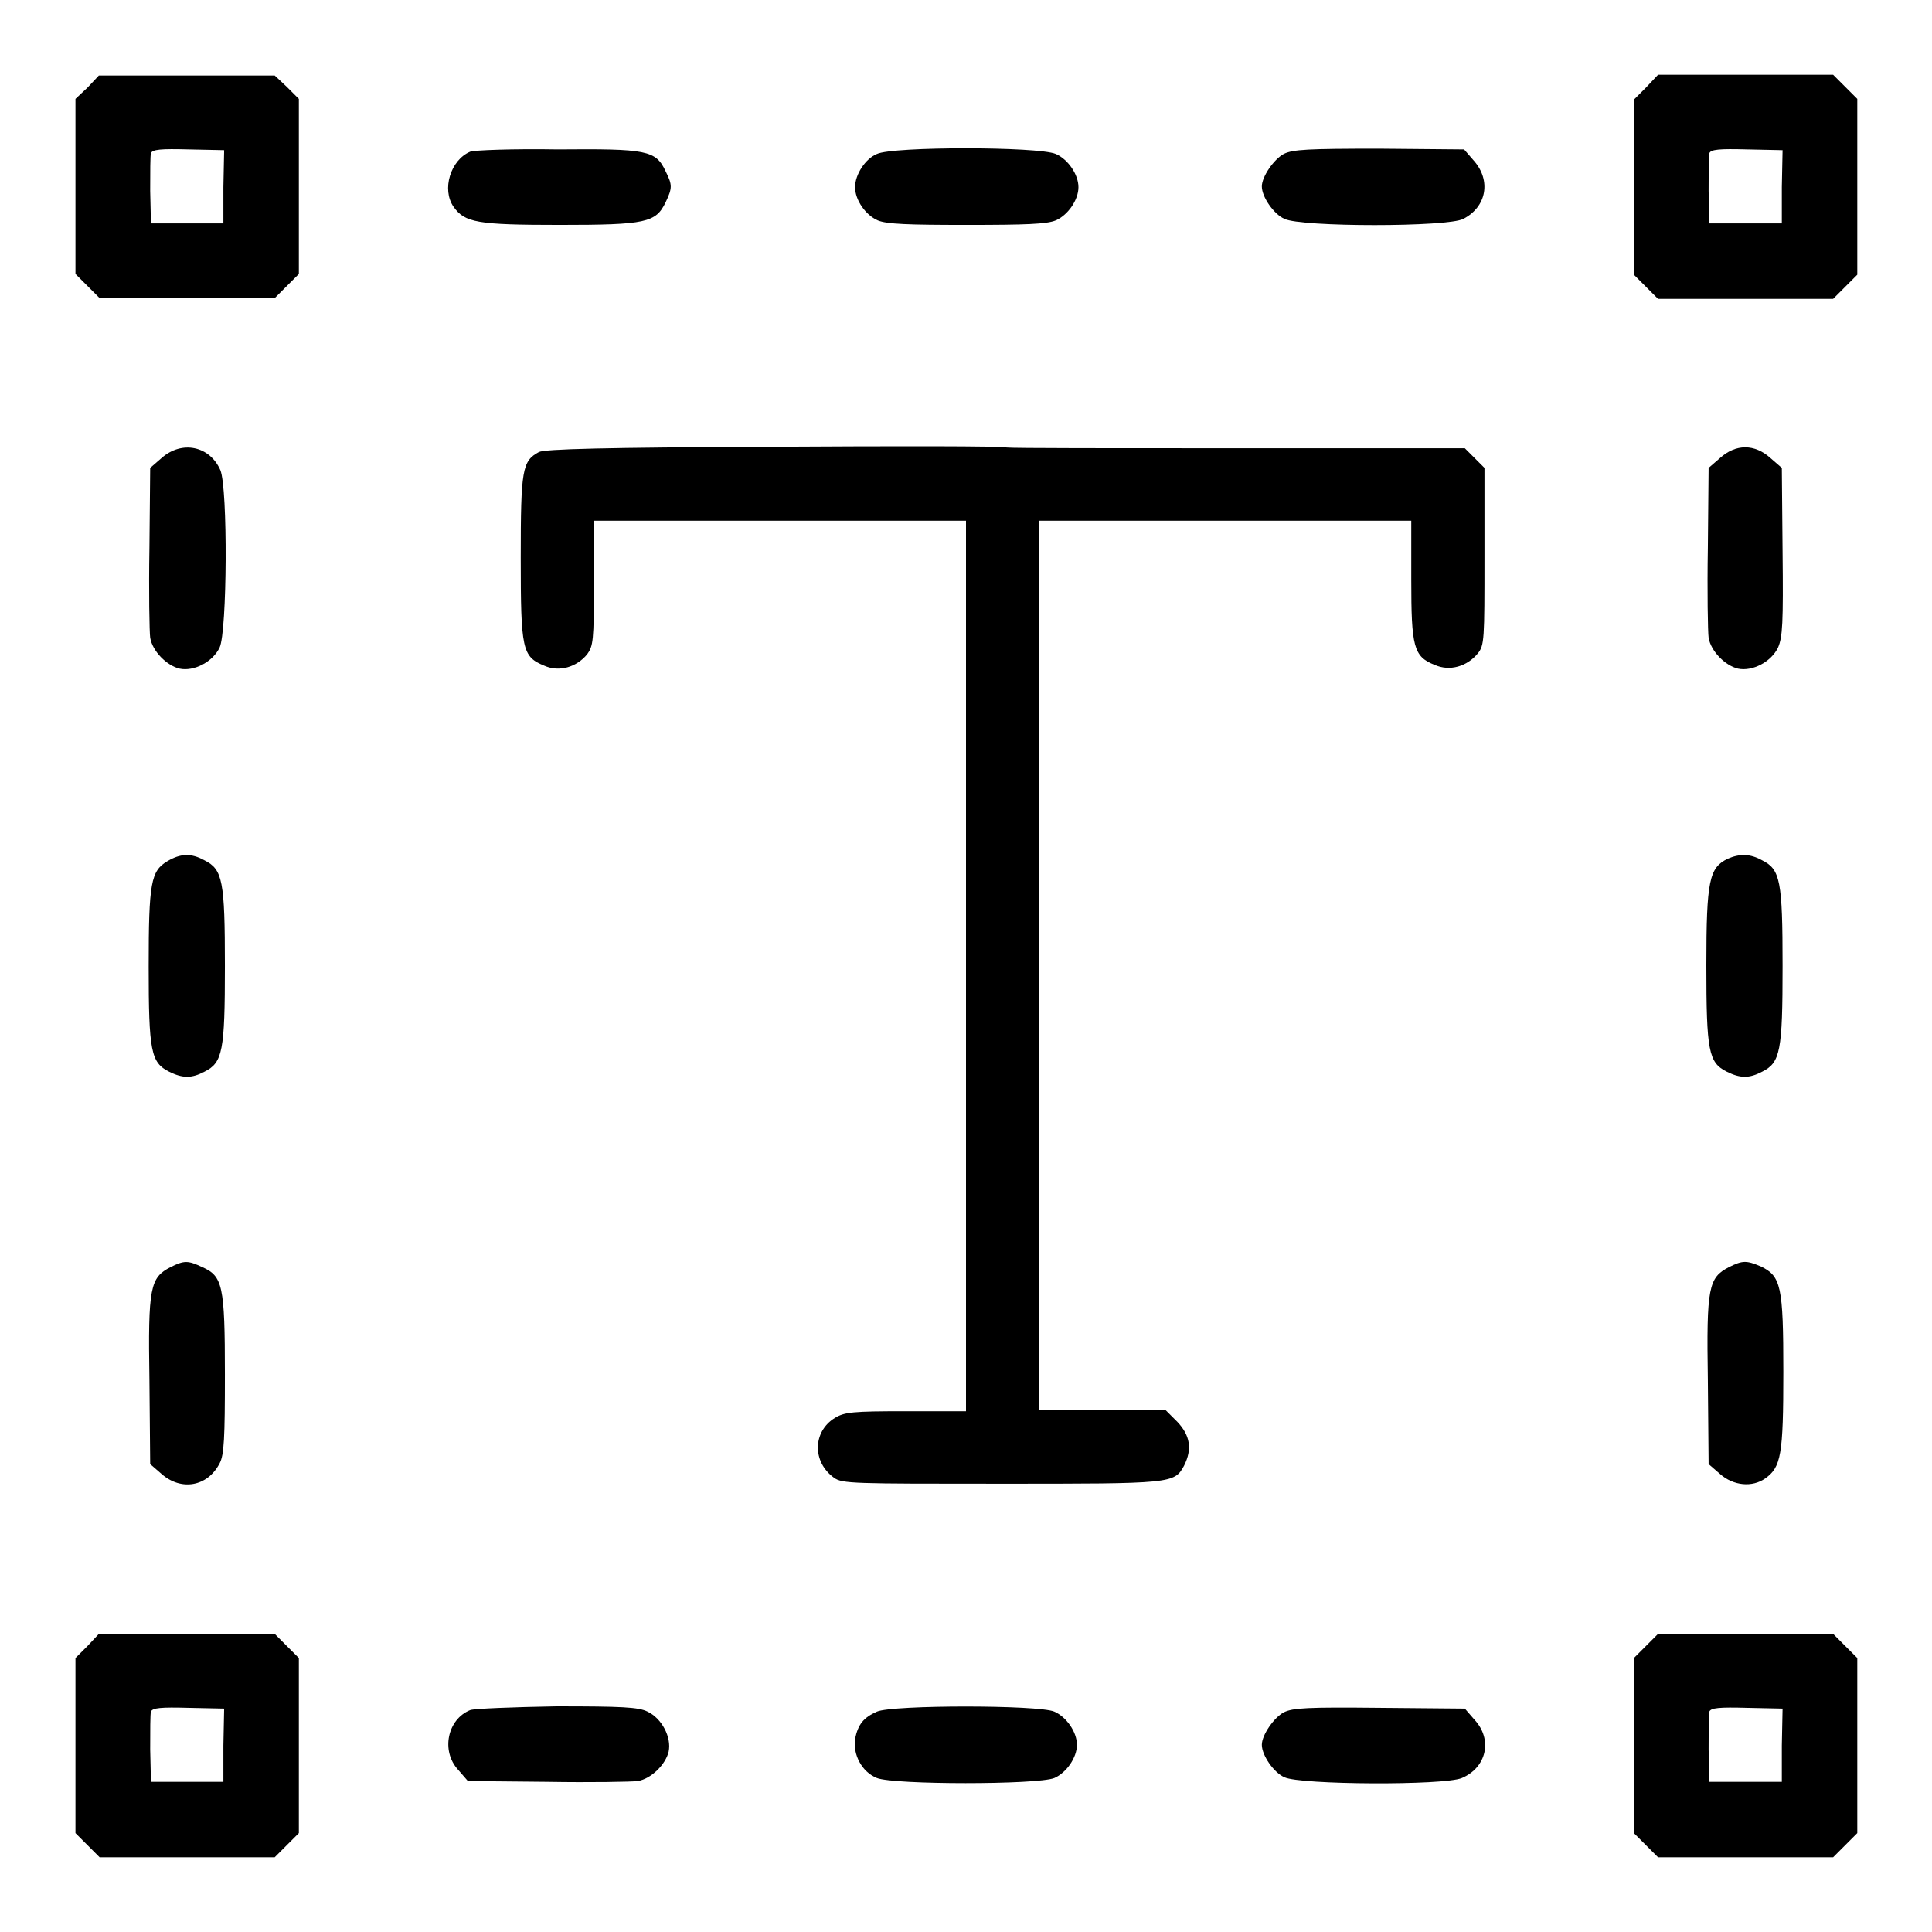
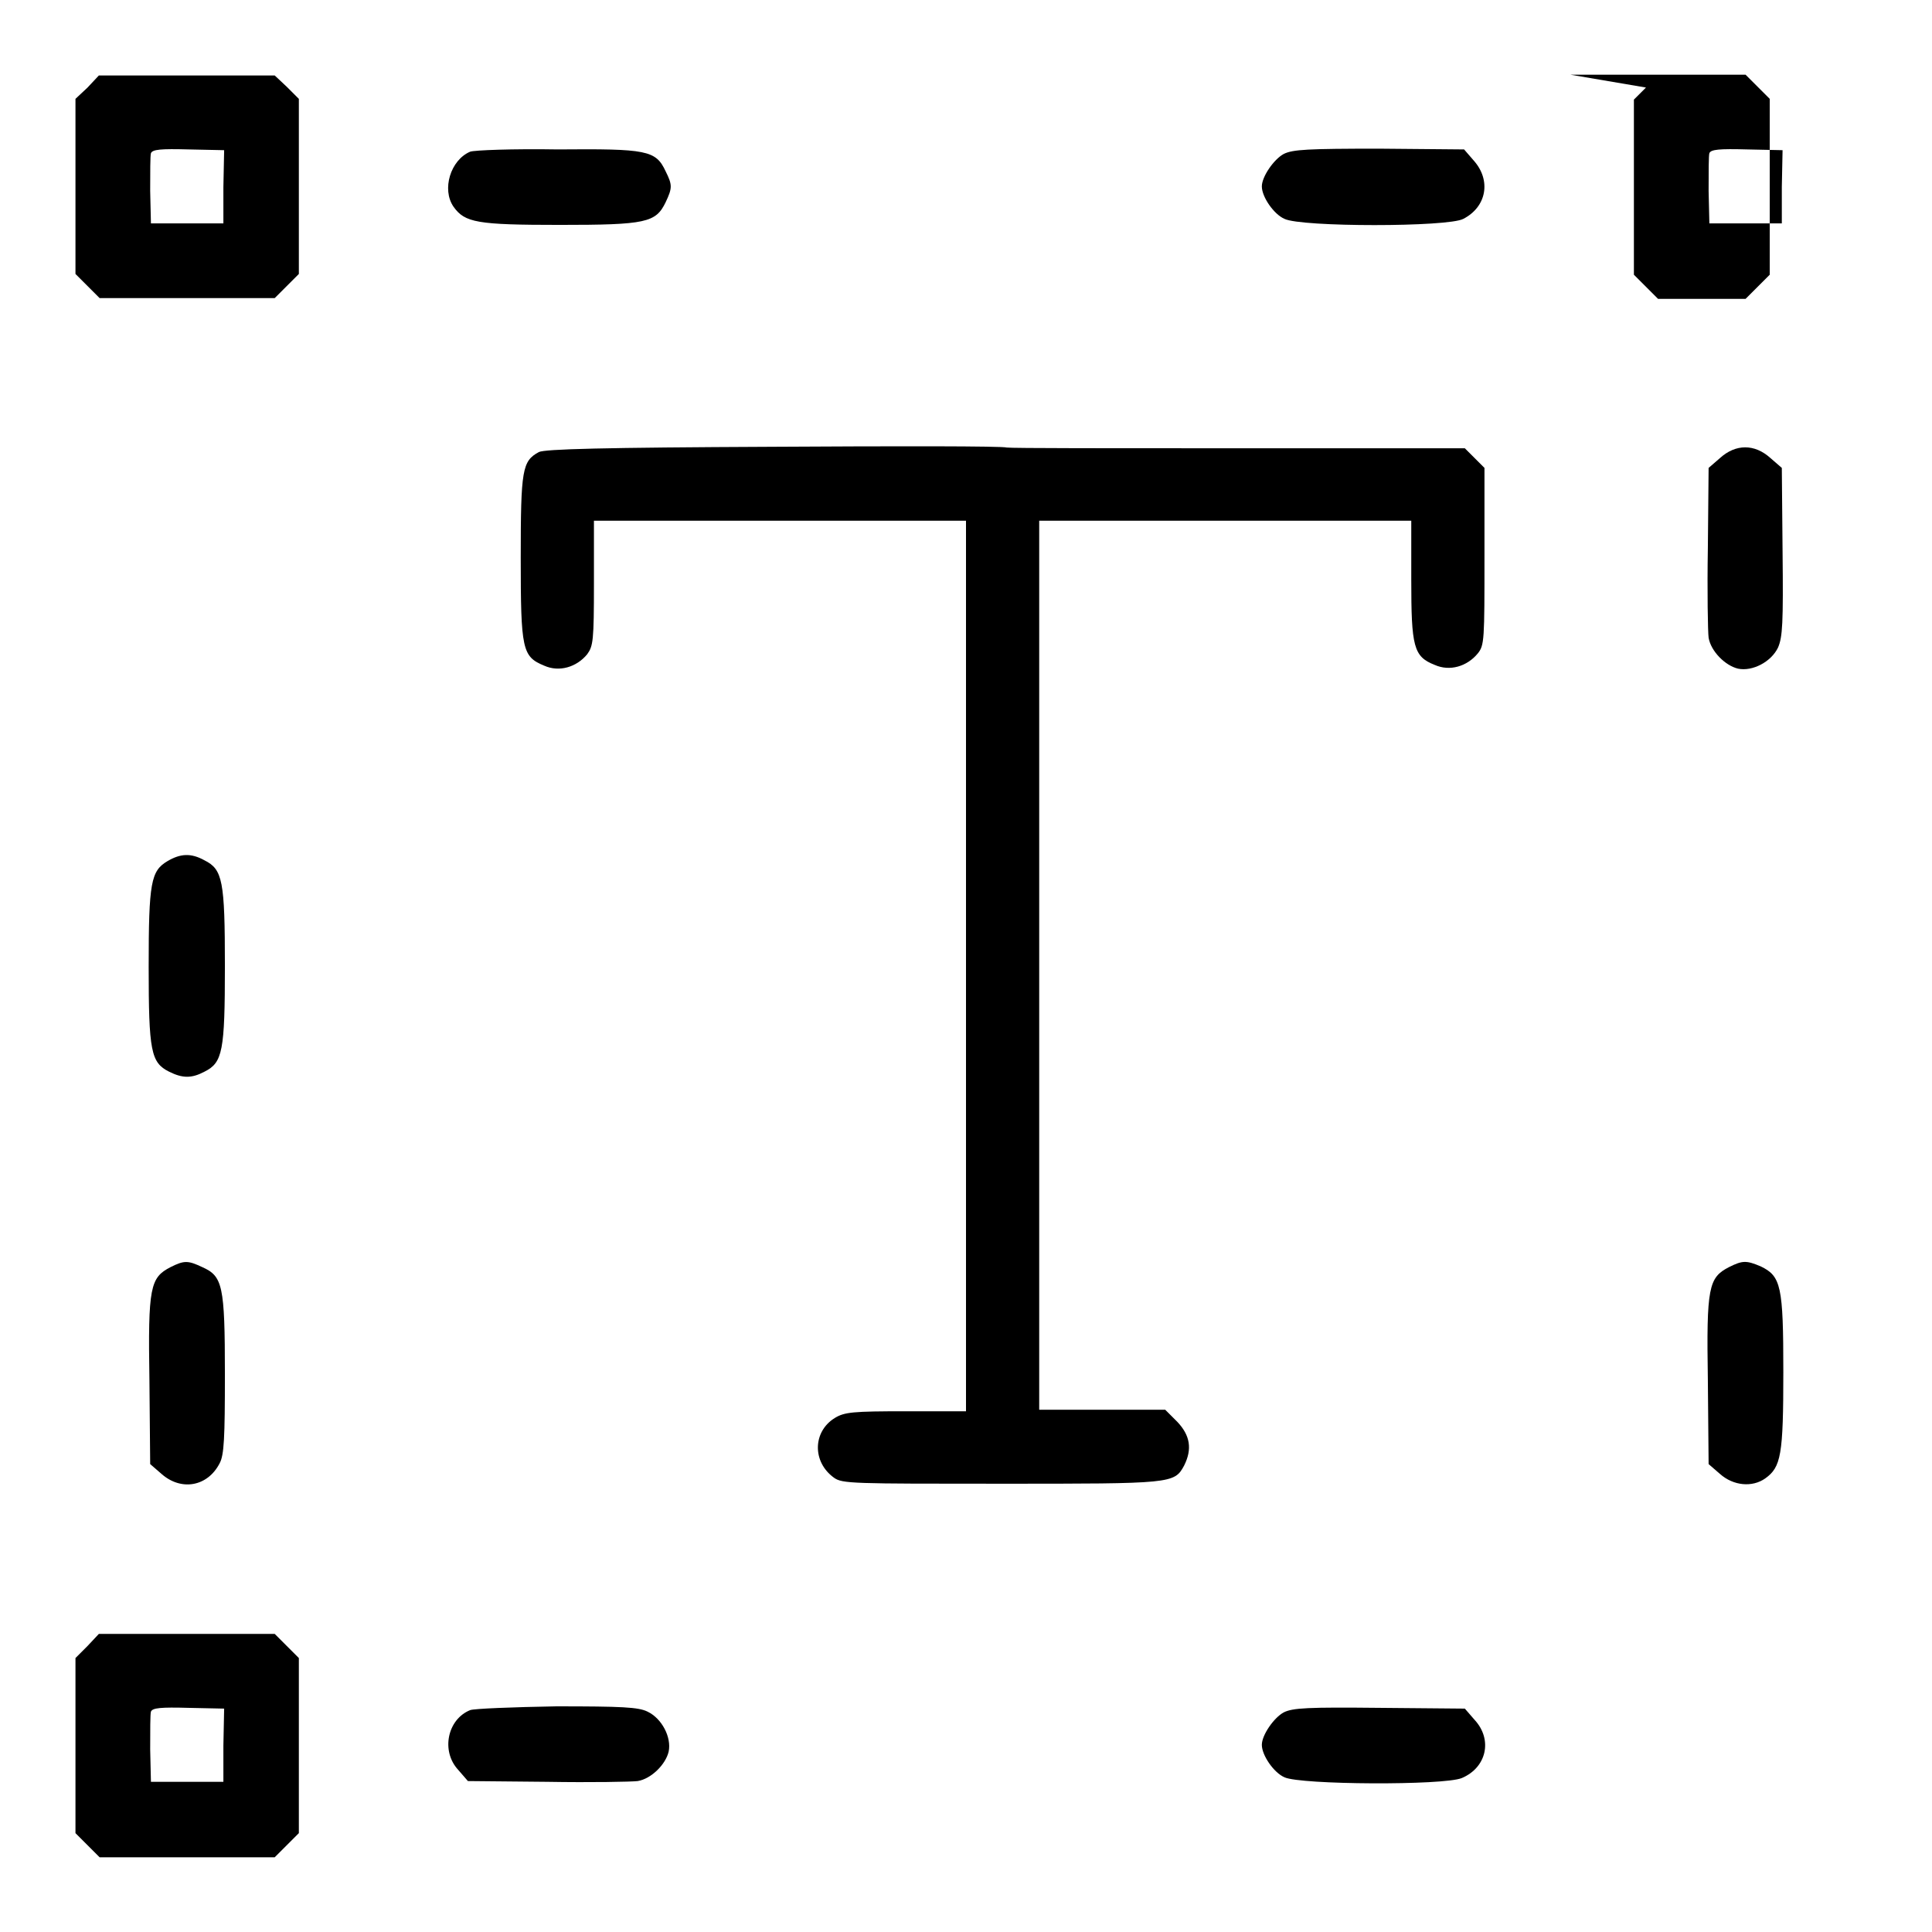
<svg xmlns="http://www.w3.org/2000/svg" version="1.1" x="0px" y="0px" viewBox="0 0 256 256" enable-background="new 0 0 256 256" xml:space="preserve">
  <g>
    <g>
      <g>
        <path fill="#000000" d="M11.6,11.6L10,13.1v11.6v11.6l1.6,1.6l1.6,1.6h11.6h11.6l1.6-1.6l1.6-1.6V24.8V13.1l-1.6-1.6L36.4,10H24.8H13.1L11.6,11.6z M29.6,24.8v4.8h-4.8h-4.8l-0.1-4.3c0-2.4,0-4.7,0.1-5c0.2-0.5,1.3-0.6,5-0.5l4.7,0.1L29.6,24.8L29.6,24.8z" />
-         <path fill="#000000" d="M218.1,11.6l-1.6,1.6v11.6v11.6l1.6,1.6l1.6,1.6h11.6h11.6l1.6-1.6l1.6-1.6V24.8V13.1l-1.6-1.6l-1.6-1.6h-11.6h-11.6L218.1,11.6z M236.1,24.8v4.8h-4.8h-4.8l-0.1-4.3c0-2.4,0-4.7,0.1-5c0.2-0.5,1.3-0.6,5-0.5l4.7,0.1L236.1,24.8L236.1,24.8z" />
+         <path fill="#000000" d="M218.1,11.6l-1.6,1.6v11.6v11.6l1.6,1.6l1.6,1.6h11.6l1.6-1.6l1.6-1.6V24.8V13.1l-1.6-1.6l-1.6-1.6h-11.6h-11.6L218.1,11.6z M236.1,24.8v4.8h-4.8h-4.8l-0.1-4.3c0-2.4,0-4.7,0.1-5c0.2-0.5,1.3-0.6,5-0.5l4.7,0.1L236.1,24.8L236.1,24.8z" />
        <path fill="#000000" d="M62.3,20.1c-2.6,1.1-3.8,5-2.2,7.3c1.5,2.1,3.1,2.4,14.1,2.4c11.4,0,12.7-0.3,14-3c0.9-1.9,0.9-2.3,0-4.1c-1.3-2.8-2.5-3-14.3-2.9C68,19.7,62.8,19.9,62.3,20.1z" />
-         <path fill="#000000" d="M116.2,20.4c-1.5,0.6-2.9,2.7-2.9,4.4c0,1.7,1.4,3.7,3,4.4c1.2,0.5,4,0.6,11.8,0.6s10.6-0.1,11.8-0.6c1.6-0.7,3-2.7,3-4.4s-1.4-3.7-3-4.4C137.5,19.4,118.3,19.4,116.2,20.4z" />
        <path fill="#000000" d="M170.1,20.4c-1.3,0.7-2.9,3-2.9,4.3c0,1.4,1.6,3.7,3,4.3c2.2,1.1,21.7,1.1,23.7,0c3.1-1.6,3.7-5.1,1.4-7.7l-1.3-1.5l-11.2-0.1C173.3,19.7,171.3,19.8,170.1,20.4z" />
        <path fill="#000000" d="M102.4,59.2c-22.5,0.1-30.2,0.3-31,0.7c-2.2,1.2-2.4,2.3-2.4,14c0,12.2,0.2,13.1,3.1,14.3c2,0.9,4.3,0.2,5.7-1.5c0.8-1.1,0.9-1.8,0.9-9.4V69h24.7H128v59v59h-7.9c-7.1,0-8.2,0.1-9.5,0.9c-2.9,1.8-3,5.8-0.1,7.9c1.1,0.8,2.4,0.8,22.2,0.8c22.6,0,22.9,0,24.2-2.4c1.1-2.2,0.8-4-0.9-5.8l-1.6-1.6H146h-8.3v-59V69h24.7H187v7.8c0,8.9,0.3,10.2,3.1,11.3c2,0.9,4.3,0.2,5.7-1.5c0.9-1.1,0.9-1.8,0.9-12.9V62l-1.3-1.3l-1.3-1.3h-29.9c-16.4,0-30.3,0-30.8-0.1C132.8,59.1,118.9,59.1,102.4,59.2z" />
-         <path fill="#000000" d="M21.4,60.7L19.9,62l-0.1,10.6c-0.1,5.8,0,11.2,0.1,11.9c0.3,1.8,2.2,3.7,3.9,4.1c1.9,0.4,4.4-0.9,5.3-2.8c1-2.1,1.1-21.1,0.1-23.5C27.8,59.1,24.1,58.3,21.4,60.7z" />
        <path fill="#000000" d="M227.9,60.7l-1.5,1.3l-0.1,10.6c-0.1,5.8,0,11.2,0.1,11.9c0.3,1.8,2.2,3.7,3.9,4.1c1.9,0.4,4.4-0.9,5.3-2.8c0.6-1.4,0.7-3.2,0.6-12.7L236.1,62l-1.5-1.3C232.5,58.8,230,58.8,227.9,60.7z" />
        <path fill="#000000" d="M22.2,114.1c-2.2,1.3-2.5,2.8-2.5,14c0,11.2,0.3,12.7,2.7,13.9c1.8,0.9,3,0.9,4.7,0c2.4-1.2,2.7-2.7,2.7-14s-0.3-12.8-2.7-14C25.3,113,23.9,113.1,22.2,114.1z" />
-         <path fill="#000000" d="M228.9,113.8c-2.4,1.2-2.8,2.8-2.8,14.1c0,11.4,0.3,12.9,2.7,14.1c1.8,0.9,3,0.9,4.7,0c2.4-1.2,2.7-2.7,2.7-14s-0.3-12.8-2.7-14C231.9,113.1,230.5,113.1,228.9,113.8z" />
        <path fill="#000000" d="M22.6,167.9c-2.7,1.4-3,2.6-2.8,15l0.1,11.1l1.5,1.3c2.6,2.3,6.1,1.7,7.7-1.4c0.6-1.1,0.7-3.4,0.7-11.8c0-11.8-0.3-13-3-14.2C24.9,167,24.4,167,22.6,167.9z" />
        <path fill="#000000" d="M229.1,167.9c-2.7,1.4-3,2.6-2.8,15l0.1,11.1l1.5,1.3c1.8,1.6,4.3,1.8,6,0.6c2.1-1.5,2.4-3.1,2.4-14.1c0-11.4-0.3-12.7-3-14C231.4,167,230.9,167,229.1,167.9z" />
        <path fill="#000000" d="M11.6,218.1l-1.6,1.6v11.6v11.6l1.6,1.6l1.6,1.6h11.6h11.6l1.6-1.6l1.6-1.6v-11.6v-11.6l-1.6-1.6l-1.6-1.6H24.8H13.1L11.6,218.1z M29.6,231.3v4.8h-4.8h-4.8l-0.1-4.3c0-2.4,0-4.7,0.1-5c0.2-0.5,1.3-0.6,5-0.5l4.7,0.1L29.6,231.3L29.6,231.3z" />
-         <path fill="#000000" d="M218.1,218.1l-1.6,1.6v11.6v11.6l1.6,1.6l1.6,1.6h11.6h11.6l1.6-1.6l1.6-1.6v-11.6v-11.6l-1.6-1.6l-1.6-1.6h-11.6h-11.6L218.1,218.1z M236.1,231.3v4.8h-4.8h-4.8l-0.1-4.3c0-2.4,0-4.7,0.1-5c0.2-0.5,1.3-0.6,5-0.5l4.7,0.1L236.1,231.3L236.1,231.3z" />
        <path fill="#000000" d="M62.3,226.6c-3,1.2-3.9,5.4-1.6,7.9l1.3,1.5l10.5,0.1c5.8,0.1,11.2,0,12-0.1c1.8-0.3,3.7-2.2,4.1-3.9c0.4-1.9-0.9-4.4-2.8-5.3c-1.2-0.6-3.4-0.7-12.1-0.7C68,226.2,62.8,226.4,62.3,226.6z" />
-         <path fill="#000000" d="M116.2,226.8c-1.8,0.8-2.5,1.7-2.9,3.6c-0.3,2.1,0.9,4.4,2.9,5.2c2.3,0.9,21.2,0.9,23.5,0c1.6-0.7,3-2.7,3-4.4c0-1.7-1.4-3.7-3-4.4C137.6,225.9,118.3,225.9,116.2,226.8z" />
        <path fill="#000000" d="M170.1,226.9c-1.3,0.7-2.9,3-2.9,4.3c0,1.4,1.6,3.7,3,4.3c2.1,1,21.1,1.1,23.5,0.1c3.3-1.4,4.1-5.1,1.7-7.7l-1.3-1.5l-11.2-0.1C173.3,226.2,171.3,226.3,170.1,226.9z" />
      </g>
    </g>
  </g>
</svg>